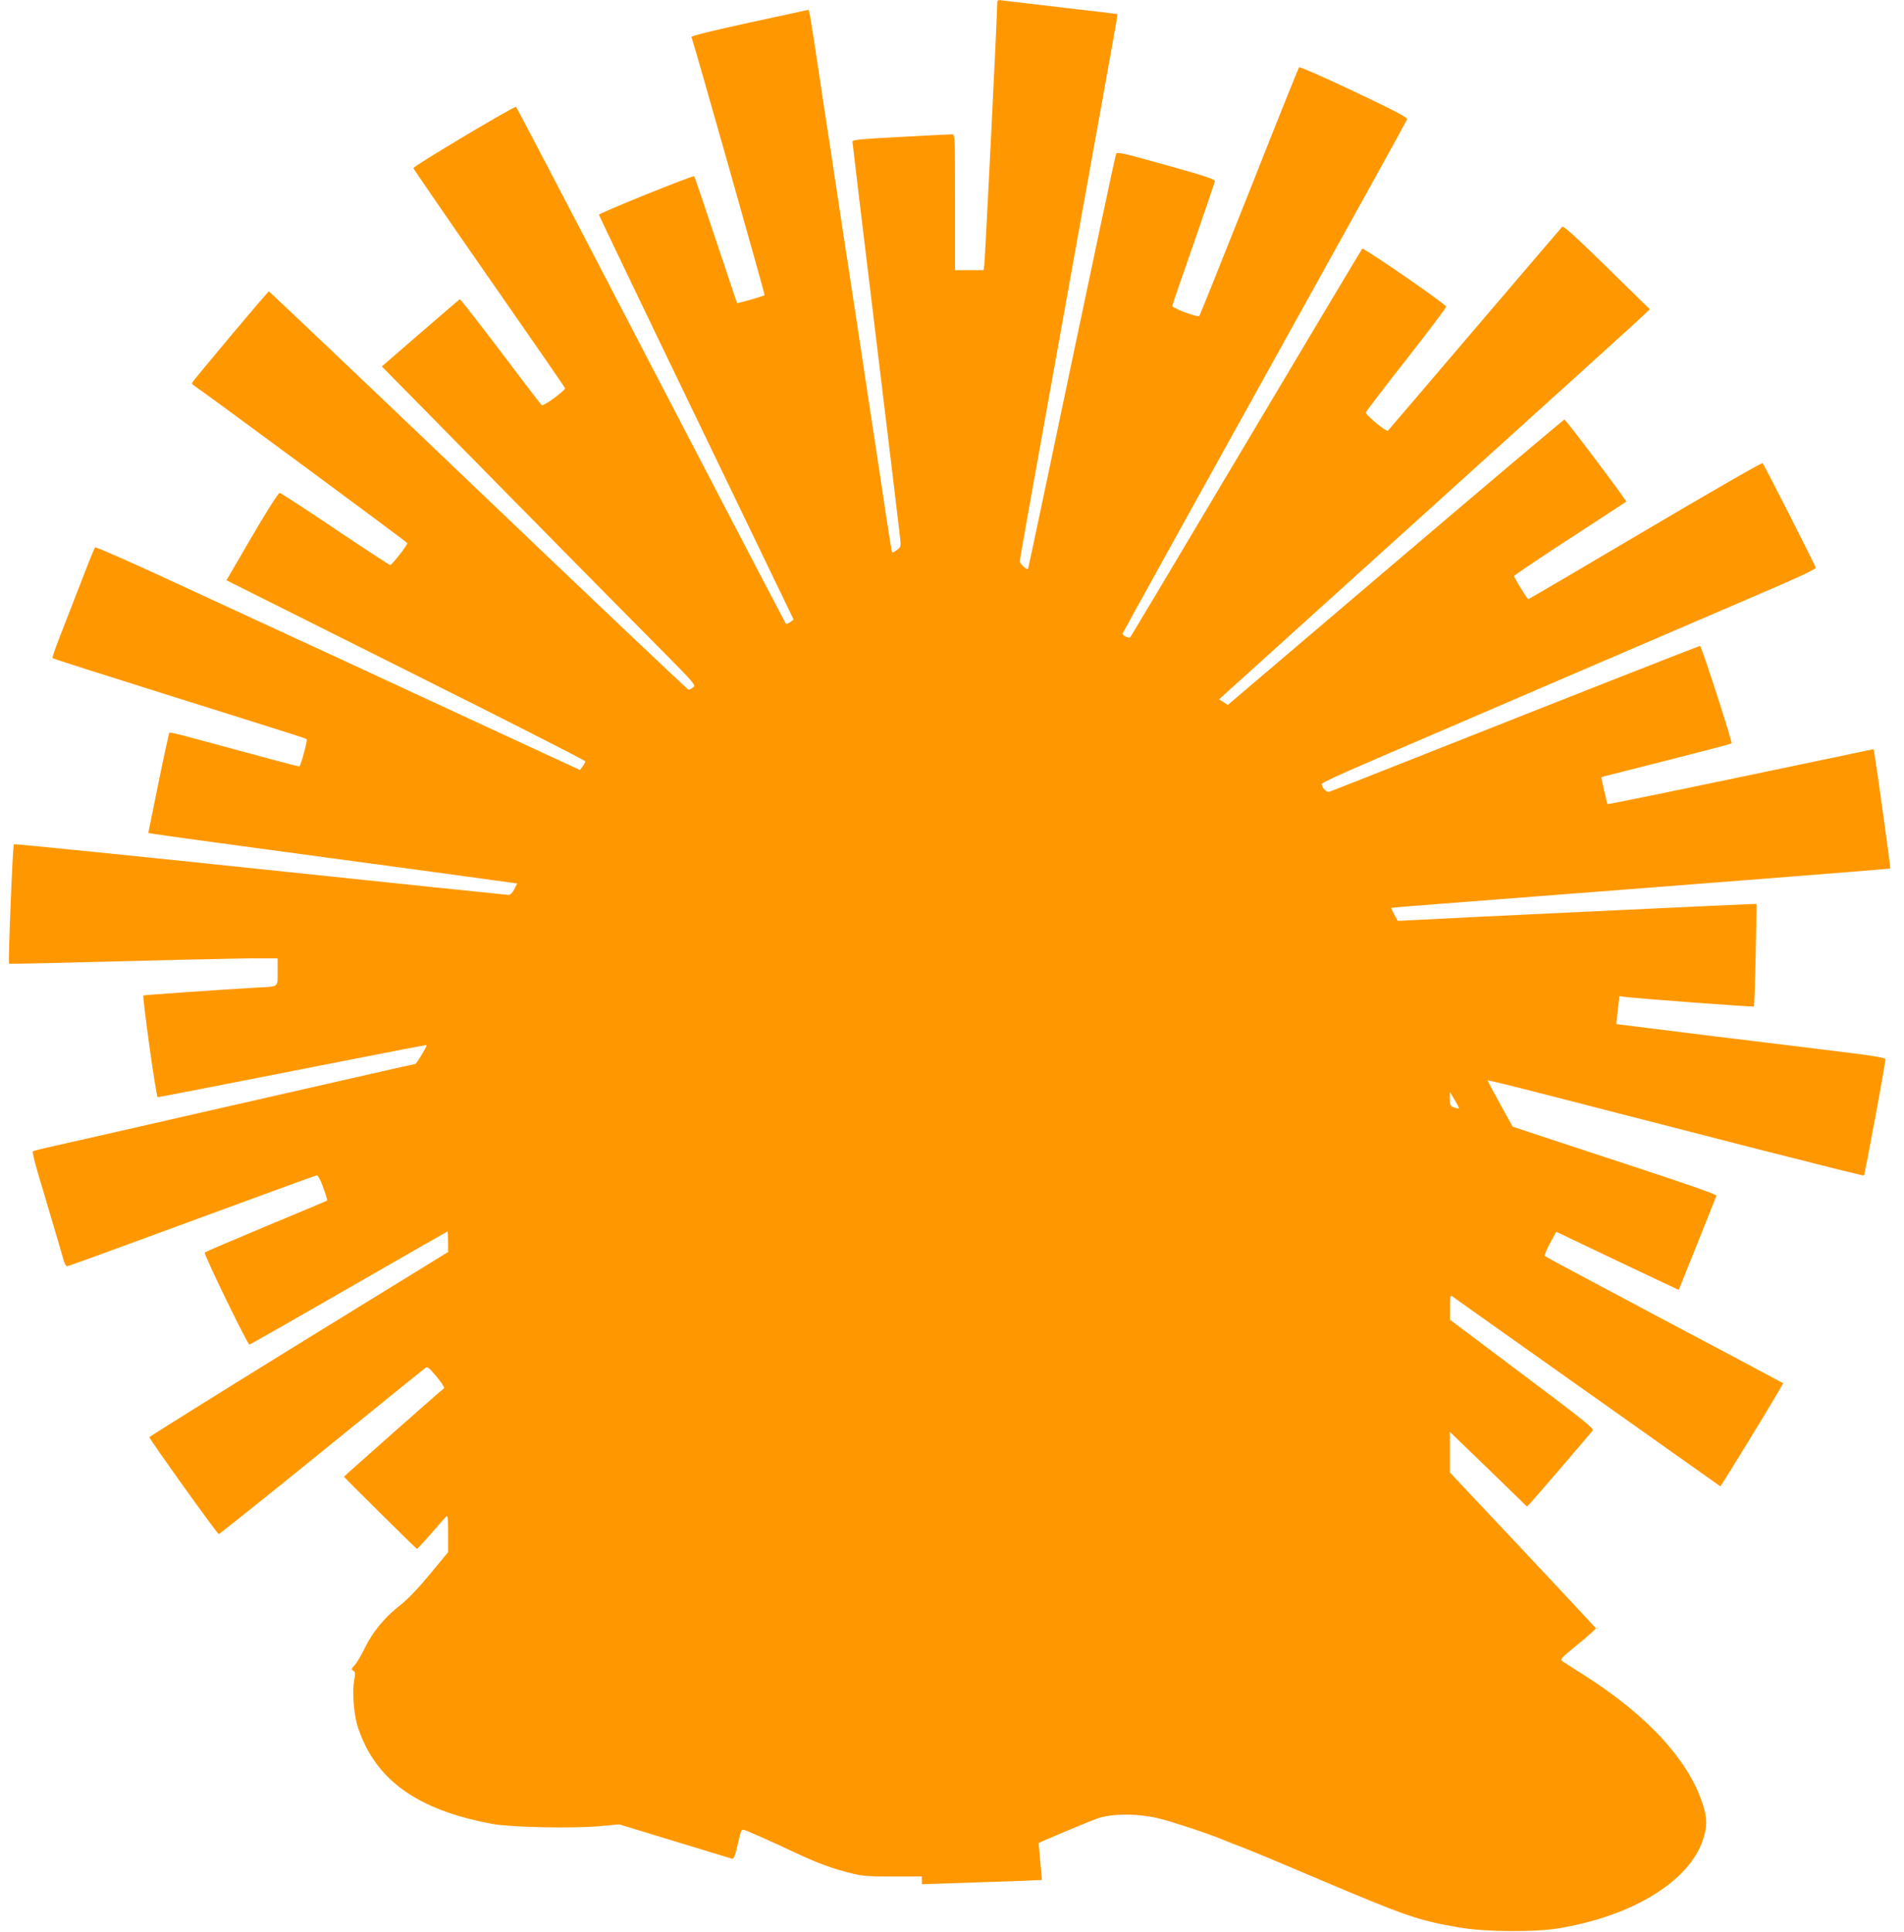
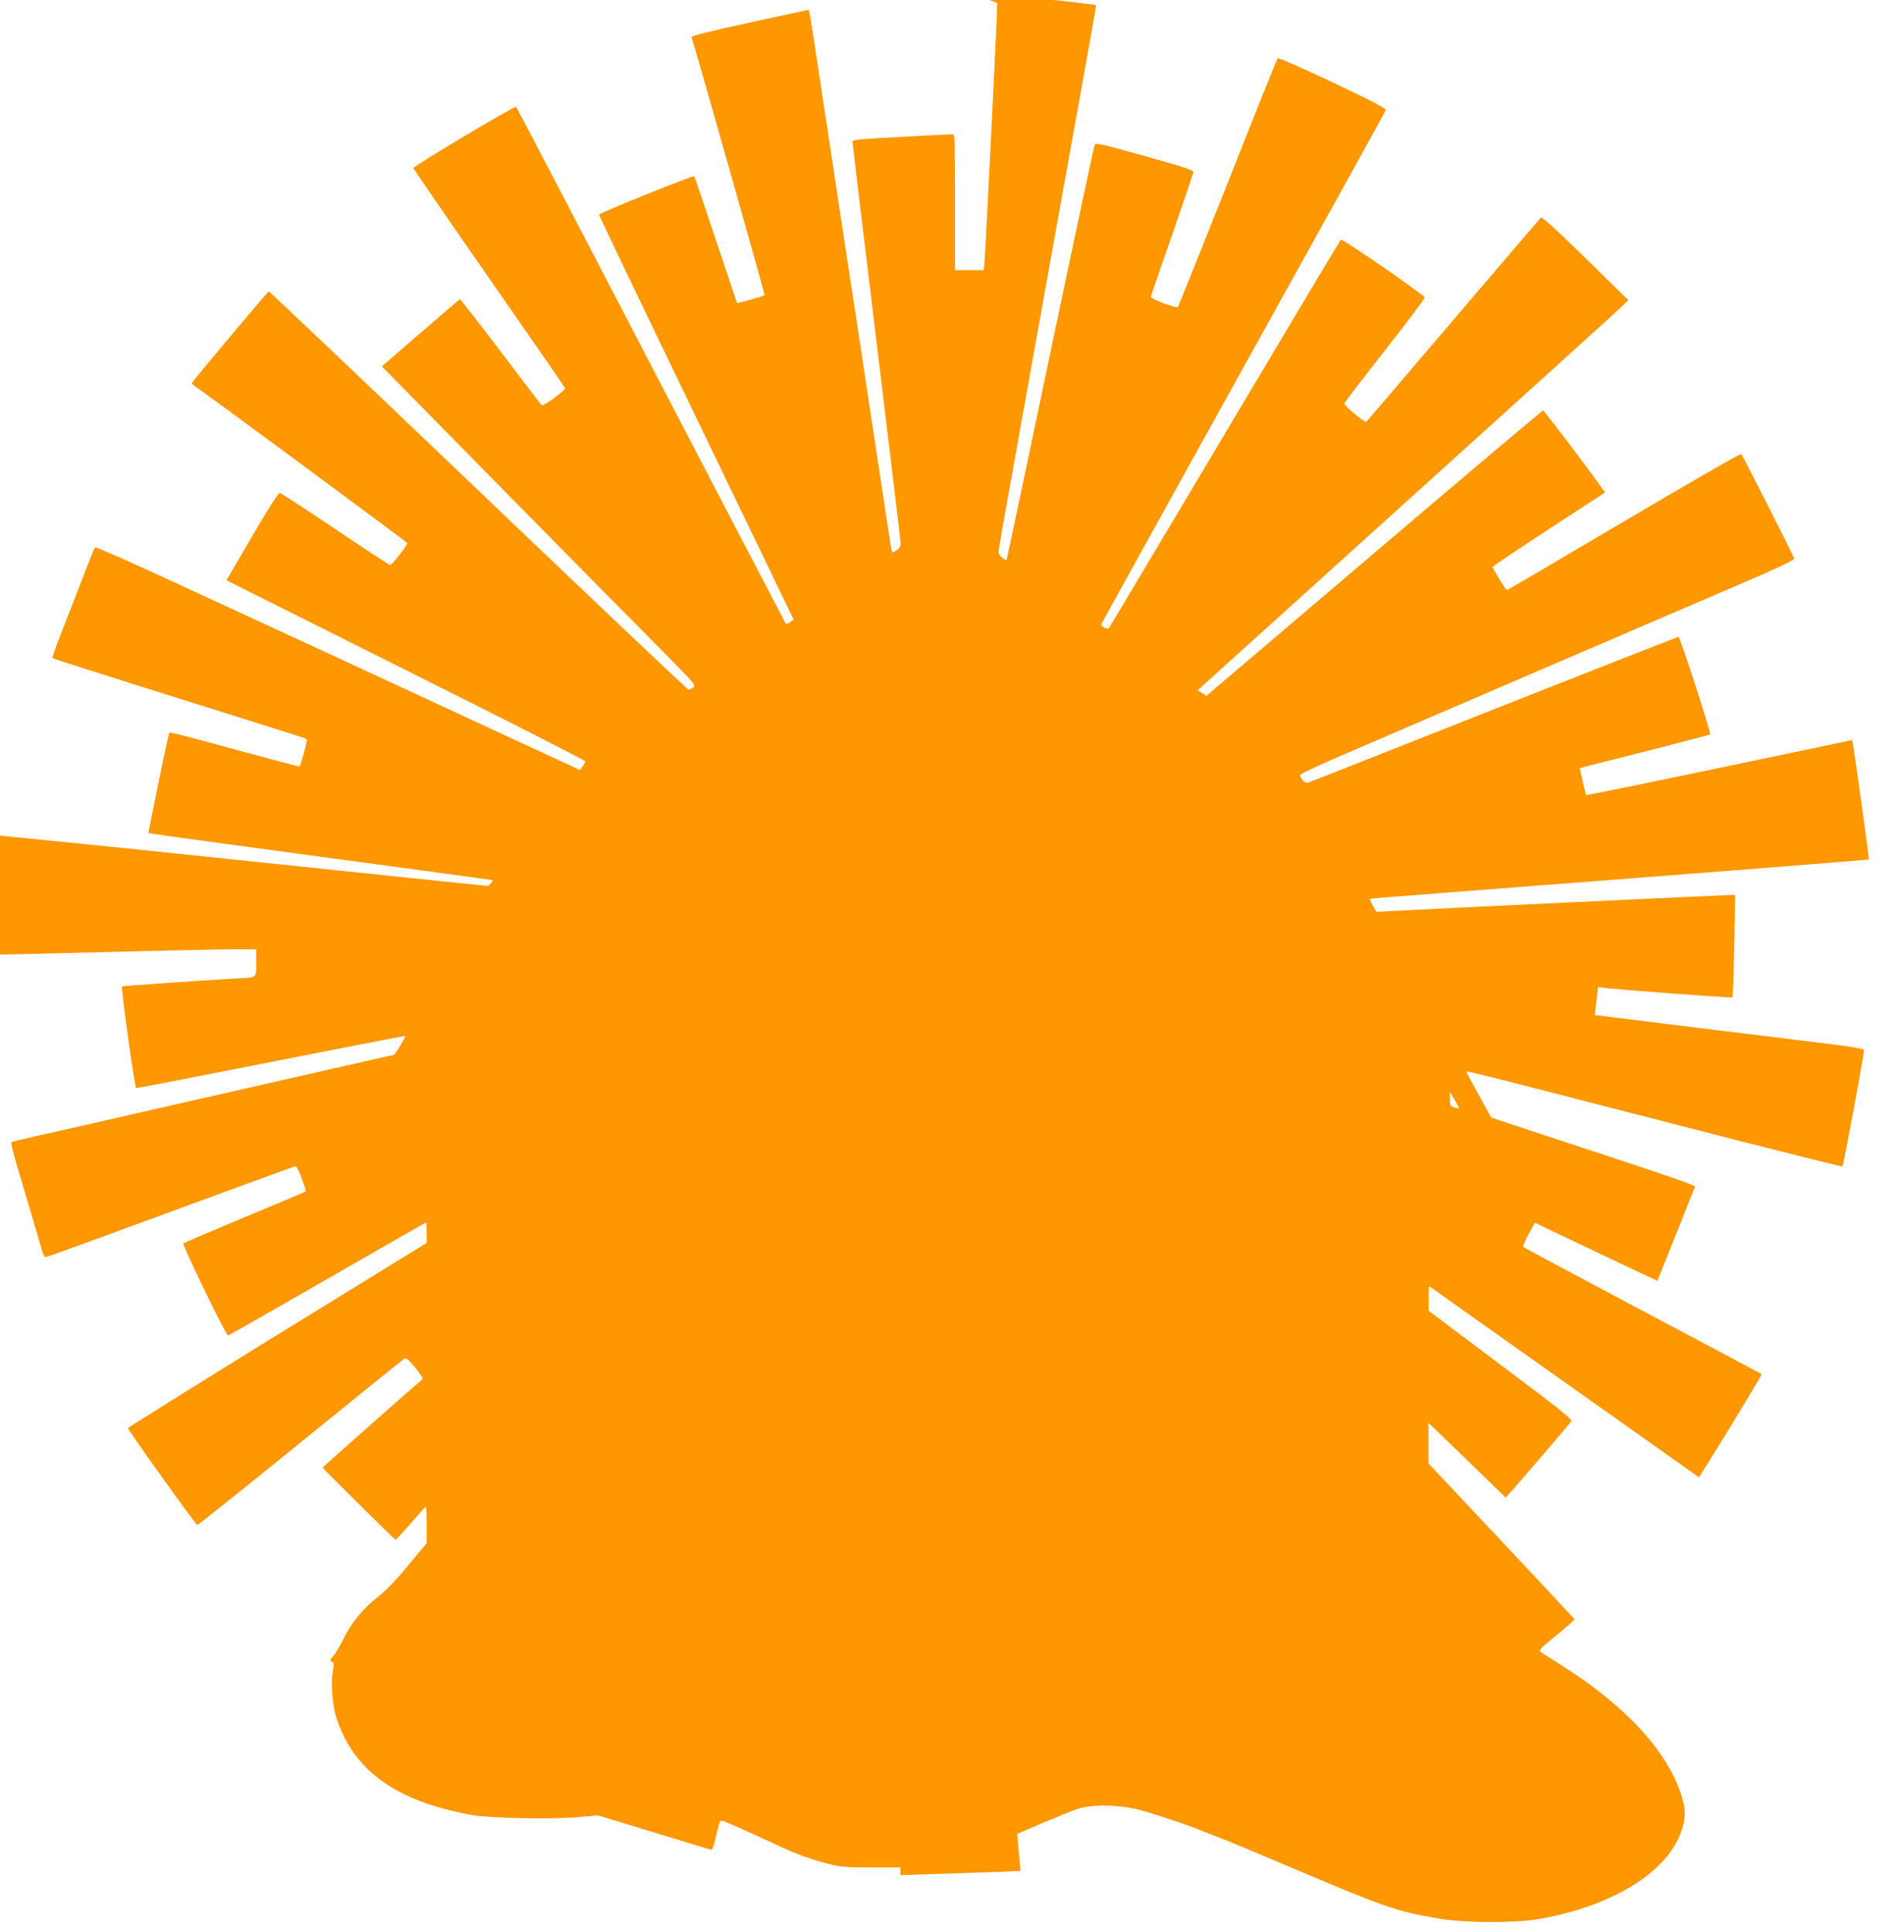
<svg xmlns="http://www.w3.org/2000/svg" version="1.0" width="1262pt" height="1280pt" viewBox="0 0 1262 1280" preserveAspectRatio="xMidYMid meet">
  <g transform="translate(0,1280) scale(0.1,-0.1)" fill="#ff9800" stroke="none">
-     <path d="M6610 12779 c1 -53 -81 -1706 -86 -1736 l-5 -33 -94 0 -95 0 0 450 c0 422 -1 450 -17 450 -10 0 -163 -7 -340 -17 -268 -14 -323 -19 -323 -31 0 -8 68 -573 151 -1256 83 -683 155 -1283 161 -1335 11 -93 11 -94 -13 -112 -13 -10 -27 -19 -31 -19 -9 0 -4 -26 -88 530 -39 256 -98 642 -130 858 -33 215 -87 569 -120 785 -32 215 -91 601 -130 857 -90 599 -85 565 -96 564 -5 -1 -181 -39 -392 -85 -231 -50 -381 -87 -379 -94 19 -50 488 -1707 485 -1711 -7 -6 -180 -56 -183 -52 -1 2 -64 190 -140 418 -76 228 -140 418 -144 422 -7 8 -631 -244 -631 -255 0 -4 290 -610 645 -1345 l645 -1337 -22 -17 c-13 -9 -26 -14 -30 -10 -3 4 -405 774 -893 1712 -487 938 -890 1708 -894 1712 -8 9 -680 -392 -681 -406 0 -4 225 -332 500 -727 275 -395 503 -724 505 -731 5 -13 -142 -121 -154 -113 -4 2 -126 161 -271 354 -146 192 -268 349 -272 348 -3 -1 -121 -102 -262 -224 l-255 -221 821 -834 c451 -458 920 -933 1042 -1055 210 -212 219 -223 201 -237 -11 -9 -25 -16 -31 -16 -6 0 -633 594 -1393 1320 -760 726 -1386 1320 -1389 1319 -7 0 -505 -593 -509 -606 -2 -5 6 -14 16 -20 51 -32 1411 -1036 1411 -1042 0 -14 -103 -146 -114 -145 -6 1 -170 108 -365 239 -194 131 -359 238 -367 239 -8 1 -83 -116 -184 -289 l-169 -290 1189 -595 c655 -327 1190 -599 1190 -605 0 -5 -9 -21 -18 -33 l-18 -24 -465 215 c-255 118 -741 343 -1079 500 -338 156 -851 393 -1139 526 -288 134 -527 239 -531 234 -4 -4 -45 -105 -90 -223 -46 -118 -109 -280 -140 -360 -32 -80 -55 -148 -51 -151 3 -4 352 -115 776 -248 967 -304 899 -282 908 -291 6 -5 -37 -166 -48 -178 -3 -3 -220 55 -694 184 -90 25 -166 42 -168 40 -3 -3 -36 -153 -73 -335 l-67 -330 26 -5 c14 -3 195 -28 401 -56 206 -28 542 -73 745 -101 204 -27 501 -68 660 -89 160 -22 363 -50 452 -62 l161 -22 -19 -38 c-11 -22 -27 -38 -37 -38 -9 0 -750 77 -1645 171 -895 94 -1631 168 -1635 165 -8 -9 -39 -787 -32 -791 5 -3 153 0 1125 25 220 5 457 10 528 10 l127 0 0 -90 c0 -104 12 -96 -140 -104 -273 -16 -746 -49 -749 -52 -9 -8 84 -674 94 -674 10 0 339 64 1280 249 275 54 501 98 503 96 5 -4 -68 -125 -75 -125 -4 0 -147 -32 -317 -71 -171 -39 -675 -154 -1121 -255 -445 -102 -873 -199 -950 -216 -77 -17 -143 -33 -147 -37 -4 -4 10 -65 31 -136 37 -124 151 -508 173 -587 6 -21 16 -38 23 -38 6 0 168 58 360 129 805 296 1281 470 1293 473 9 2 25 -26 44 -80 17 -45 29 -85 26 -87 -2 -2 -184 -79 -404 -170 -219 -92 -403 -170 -407 -174 -9 -9 283 -609 296 -610 4 -1 300 168 658 374 358 206 653 375 655 375 2 0 4 -31 4 -68 l0 -68 -990 -609 c-544 -336 -989 -614 -990 -618 0 -13 450 -642 460 -642 5 0 312 245 682 545 369 300 679 550 688 556 13 10 25 0 74 -58 32 -39 54 -73 49 -77 -15 -9 -663 -583 -663 -586 0 -4 477 -476 483 -478 3 -1 44 43 92 98 48 55 93 107 101 115 12 12 14 -3 14 -110 l0 -125 -120 -145 c-80 -97 -145 -165 -197 -206 -103 -80 -182 -176 -234 -282 -23 -48 -54 -100 -68 -115 -23 -25 -24 -29 -10 -37 14 -8 15 -17 7 -62 -13 -67 -5 -204 17 -289 9 -35 34 -100 56 -144 136 -275 404 -440 844 -521 120 -22 540 -31 714 -14 l127 11 364 -111 c201 -61 372 -113 381 -116 13 -3 20 15 39 96 21 94 24 100 44 94 31 -10 170 -72 341 -152 153 -72 251 -107 385 -139 59 -14 116 -18 263 -17 l187 0 0 -25 0 -26 397 13 c219 7 398 14 399 15 0 1 -4 56 -11 122 -6 66 -11 121 -11 122 3 5 334 144 391 164 97 33 267 33 405 0 94 -23 347 -107 425 -141 22 -9 85 -34 140 -55 55 -21 269 -110 475 -198 601 -255 673 -280 947 -328 171 -31 501 -33 667 -6 495 83 870 316 956 595 26 82 25 133 -1 218 -92 297 -369 599 -798 870 -64 40 -124 79 -135 86 -17 13 -9 22 103 113 67 54 120 102 119 106 -2 3 -220 237 -485 519 l-483 513 0 135 0 134 256 -247 255 -248 23 24 c18 18 340 393 412 479 11 14 -51 64 -466 375 l-479 360 0 84 c-1 66 2 81 12 73 6 -5 410 -291 896 -635 l884 -626 52 82 c169 271 367 598 363 602 -2 2 -357 191 -788 419 -431 229 -787 419 -791 423 -4 5 11 42 34 84 l42 77 405 -193 c223 -106 406 -192 407 -192 1 2 197 489 250 624 3 8 -192 76 -579 203 -321 105 -625 206 -677 223 l-95 32 -83 150 c-46 83 -83 153 -83 156 0 3 152 -34 338 -82 185 -47 425 -109 532 -137 107 -27 516 -132 907 -233 392 -100 715 -181 717 -178 7 7 147 761 143 772 -2 7 -93 23 -218 38 -118 15 -518 64 -889 109 -371 46 -676 84 -676 84 -1 1 3 43 9 94 l11 92 30 -5 c68 -10 856 -69 861 -64 3 3 8 157 12 342 l6 337 -24 0 c-29 0 -2075 -96 -2239 -106 l-115 -6 -24 42 c-12 23 -21 43 -20 44 2 2 218 19 479 39 1446 111 2825 219 2829 222 3 3 -89 667 -105 761 l-6 30 -271 -57 c-1088 -228 -1489 -310 -1492 -307 -2 2 -12 43 -23 91 l-19 87 36 10 c20 5 213 54 430 109 216 55 396 102 398 105 7 7 -199 646 -209 646 -7 0 -804 -313 -1963 -772 -264 -105 -487 -192 -496 -195 -17 -5 -49 30 -49 52 0 7 127 66 283 133 155 67 712 306 1237 532 525 226 1136 488 1357 583 308 132 401 176 397 187 -8 25 -341 681 -351 691 -5 5 -335 -185 -777 -446 -423 -250 -772 -455 -776 -455 -6 0 -62 89 -96 152 -2 3 164 115 368 248 205 133 375 244 377 246 5 5 -400 544 -410 544 -4 0 -508 -425 -1119 -945 l-1112 -946 -29 19 -29 18 1377 1244 c758 685 1401 1266 1428 1293 l50 48 -285 279 c-215 210 -288 276 -296 267 -6 -7 -267 -311 -579 -677 -312 -366 -571 -669 -576 -674 -9 -10 -148 104 -146 121 1 6 121 164 267 349 146 186 265 344 265 352 0 16 -547 393 -556 384 -4 -4 -350 -583 -769 -1287 -419 -704 -765 -1284 -769 -1288 -8 -8 -51 12 -51 24 0 3 424 768 941 1700 518 932 944 1701 946 1709 3 11 -88 59 -352 184 -196 93 -360 165 -365 160 -4 -5 -153 -376 -330 -824 -178 -448 -327 -819 -331 -824 -10 -11 -179 52 -179 67 0 5 63 189 140 408 76 219 140 407 142 416 3 15 -48 32 -322 109 -283 79 -326 89 -332 75 -7 -15 -154 -710 -465 -2191 -64 -305 -118 -557 -119 -559 -8 -10 -54 32 -54 49 0 19 32 197 270 1520 61 338 153 851 205 1140 52 289 113 624 134 745 22 120 39 220 38 221 -1 2 -162 21 -357 43 -195 23 -374 44 -397 47 -40 6 -43 5 -43 -17z m3060 -7321 c0 -4 -13 -2 -30 3 -28 10 -30 15 -30 57 l0 47 30 -50 c16 -27 30 -53 30 -57z" />
+     <path d="M6610 12779 c1 -53 -81 -1706 -86 -1736 l-5 -33 -94 0 -95 0 0 450 c0 422 -1 450 -17 450 -10 0 -163 -7 -340 -17 -268 -14 -323 -19 -323 -31 0 -8 68 -573 151 -1256 83 -683 155 -1283 161 -1335 11 -93 11 -94 -13 -112 -13 -10 -27 -19 -31 -19 -9 0 -4 -26 -88 530 -39 256 -98 642 -130 858 -33 215 -87 569 -120 785 -32 215 -91 601 -130 857 -90 599 -85 565 -96 564 -5 -1 -181 -39 -392 -85 -231 -50 -381 -87 -379 -94 19 -50 488 -1707 485 -1711 -7 -6 -180 -56 -183 -52 -1 2 -64 190 -140 418 -76 228 -140 418 -144 422 -7 8 -631 -244 -631 -255 0 -4 290 -610 645 -1345 l645 -1337 -22 -17 c-13 -9 -26 -14 -30 -10 -3 4 -405 774 -893 1712 -487 938 -890 1708 -894 1712 -8 9 -680 -392 -681 -406 0 -4 225 -332 500 -727 275 -395 503 -724 505 -731 5 -13 -142 -121 -154 -113 -4 2 -126 161 -271 354 -146 192 -268 349 -272 348 -3 -1 -121 -102 -262 -224 l-255 -221 821 -834 c451 -458 920 -933 1042 -1055 210 -212 219 -223 201 -237 -11 -9 -25 -16 -31 -16 -6 0 -633 594 -1393 1320 -760 726 -1386 1320 -1389 1319 -7 0 -505 -593 -509 -606 -2 -5 6 -14 16 -20 51 -32 1411 -1036 1411 -1042 0 -14 -103 -146 -114 -145 -6 1 -170 108 -365 239 -194 131 -359 238 -367 239 -8 1 -83 -116 -184 -289 l-169 -290 1189 -595 c655 -327 1190 -599 1190 -605 0 -5 -9 -21 -18 -33 l-18 -24 -465 215 c-255 118 -741 343 -1079 500 -338 156 -851 393 -1139 526 -288 134 -527 239 -531 234 -4 -4 -45 -105 -90 -223 -46 -118 -109 -280 -140 -360 -32 -80 -55 -148 -51 -151 3 -4 352 -115 776 -248 967 -304 899 -282 908 -291 6 -5 -37 -166 -48 -178 -3 -3 -220 55 -694 184 -90 25 -166 42 -168 40 -3 -3 -36 -153 -73 -335 l-67 -330 26 -5 c14 -3 195 -28 401 -56 206 -28 542 -73 745 -101 204 -27 501 -68 660 -89 160 -22 363 -50 452 -62 c-11 -22 -27 -38 -37 -38 -9 0 -750 77 -1645 171 -895 94 -1631 168 -1635 165 -8 -9 -39 -787 -32 -791 5 -3 153 0 1125 25 220 5 457 10 528 10 l127 0 0 -90 c0 -104 12 -96 -140 -104 -273 -16 -746 -49 -749 -52 -9 -8 84 -674 94 -674 10 0 339 64 1280 249 275 54 501 98 503 96 5 -4 -68 -125 -75 -125 -4 0 -147 -32 -317 -71 -171 -39 -675 -154 -1121 -255 -445 -102 -873 -199 -950 -216 -77 -17 -143 -33 -147 -37 -4 -4 10 -65 31 -136 37 -124 151 -508 173 -587 6 -21 16 -38 23 -38 6 0 168 58 360 129 805 296 1281 470 1293 473 9 2 25 -26 44 -80 17 -45 29 -85 26 -87 -2 -2 -184 -79 -404 -170 -219 -92 -403 -170 -407 -174 -9 -9 283 -609 296 -610 4 -1 300 168 658 374 358 206 653 375 655 375 2 0 4 -31 4 -68 l0 -68 -990 -609 c-544 -336 -989 -614 -990 -618 0 -13 450 -642 460 -642 5 0 312 245 682 545 369 300 679 550 688 556 13 10 25 0 74 -58 32 -39 54 -73 49 -77 -15 -9 -663 -583 -663 -586 0 -4 477 -476 483 -478 3 -1 44 43 92 98 48 55 93 107 101 115 12 12 14 -3 14 -110 l0 -125 -120 -145 c-80 -97 -145 -165 -197 -206 -103 -80 -182 -176 -234 -282 -23 -48 -54 -100 -68 -115 -23 -25 -24 -29 -10 -37 14 -8 15 -17 7 -62 -13 -67 -5 -204 17 -289 9 -35 34 -100 56 -144 136 -275 404 -440 844 -521 120 -22 540 -31 714 -14 l127 11 364 -111 c201 -61 372 -113 381 -116 13 -3 20 15 39 96 21 94 24 100 44 94 31 -10 170 -72 341 -152 153 -72 251 -107 385 -139 59 -14 116 -18 263 -17 l187 0 0 -25 0 -26 397 13 c219 7 398 14 399 15 0 1 -4 56 -11 122 -6 66 -11 121 -11 122 3 5 334 144 391 164 97 33 267 33 405 0 94 -23 347 -107 425 -141 22 -9 85 -34 140 -55 55 -21 269 -110 475 -198 601 -255 673 -280 947 -328 171 -31 501 -33 667 -6 495 83 870 316 956 595 26 82 25 133 -1 218 -92 297 -369 599 -798 870 -64 40 -124 79 -135 86 -17 13 -9 22 103 113 67 54 120 102 119 106 -2 3 -220 237 -485 519 l-483 513 0 135 0 134 256 -247 255 -248 23 24 c18 18 340 393 412 479 11 14 -51 64 -466 375 l-479 360 0 84 c-1 66 2 81 12 73 6 -5 410 -291 896 -635 l884 -626 52 82 c169 271 367 598 363 602 -2 2 -357 191 -788 419 -431 229 -787 419 -791 423 -4 5 11 42 34 84 l42 77 405 -193 c223 -106 406 -192 407 -192 1 2 197 489 250 624 3 8 -192 76 -579 203 -321 105 -625 206 -677 223 l-95 32 -83 150 c-46 83 -83 153 -83 156 0 3 152 -34 338 -82 185 -47 425 -109 532 -137 107 -27 516 -132 907 -233 392 -100 715 -181 717 -178 7 7 147 761 143 772 -2 7 -93 23 -218 38 -118 15 -518 64 -889 109 -371 46 -676 84 -676 84 -1 1 3 43 9 94 l11 92 30 -5 c68 -10 856 -69 861 -64 3 3 8 157 12 342 l6 337 -24 0 c-29 0 -2075 -96 -2239 -106 l-115 -6 -24 42 c-12 23 -21 43 -20 44 2 2 218 19 479 39 1446 111 2825 219 2829 222 3 3 -89 667 -105 761 l-6 30 -271 -57 c-1088 -228 -1489 -310 -1492 -307 -2 2 -12 43 -23 91 l-19 87 36 10 c20 5 213 54 430 109 216 55 396 102 398 105 7 7 -199 646 -209 646 -7 0 -804 -313 -1963 -772 -264 -105 -487 -192 -496 -195 -17 -5 -49 30 -49 52 0 7 127 66 283 133 155 67 712 306 1237 532 525 226 1136 488 1357 583 308 132 401 176 397 187 -8 25 -341 681 -351 691 -5 5 -335 -185 -777 -446 -423 -250 -772 -455 -776 -455 -6 0 -62 89 -96 152 -2 3 164 115 368 248 205 133 375 244 377 246 5 5 -400 544 -410 544 -4 0 -508 -425 -1119 -945 l-1112 -946 -29 19 -29 18 1377 1244 c758 685 1401 1266 1428 1293 l50 48 -285 279 c-215 210 -288 276 -296 267 -6 -7 -267 -311 -579 -677 -312 -366 -571 -669 -576 -674 -9 -10 -148 104 -146 121 1 6 121 164 267 349 146 186 265 344 265 352 0 16 -547 393 -556 384 -4 -4 -350 -583 -769 -1287 -419 -704 -765 -1284 -769 -1288 -8 -8 -51 12 -51 24 0 3 424 768 941 1700 518 932 944 1701 946 1709 3 11 -88 59 -352 184 -196 93 -360 165 -365 160 -4 -5 -153 -376 -330 -824 -178 -448 -327 -819 -331 -824 -10 -11 -179 52 -179 67 0 5 63 189 140 408 76 219 140 407 142 416 3 15 -48 32 -322 109 -283 79 -326 89 -332 75 -7 -15 -154 -710 -465 -2191 -64 -305 -118 -557 -119 -559 -8 -10 -54 32 -54 49 0 19 32 197 270 1520 61 338 153 851 205 1140 52 289 113 624 134 745 22 120 39 220 38 221 -1 2 -162 21 -357 43 -195 23 -374 44 -397 47 -40 6 -43 5 -43 -17z m3060 -7321 c0 -4 -13 -2 -30 3 -28 10 -30 15 -30 57 l0 47 30 -50 c16 -27 30 -53 30 -57z" />
  </g>
</svg>